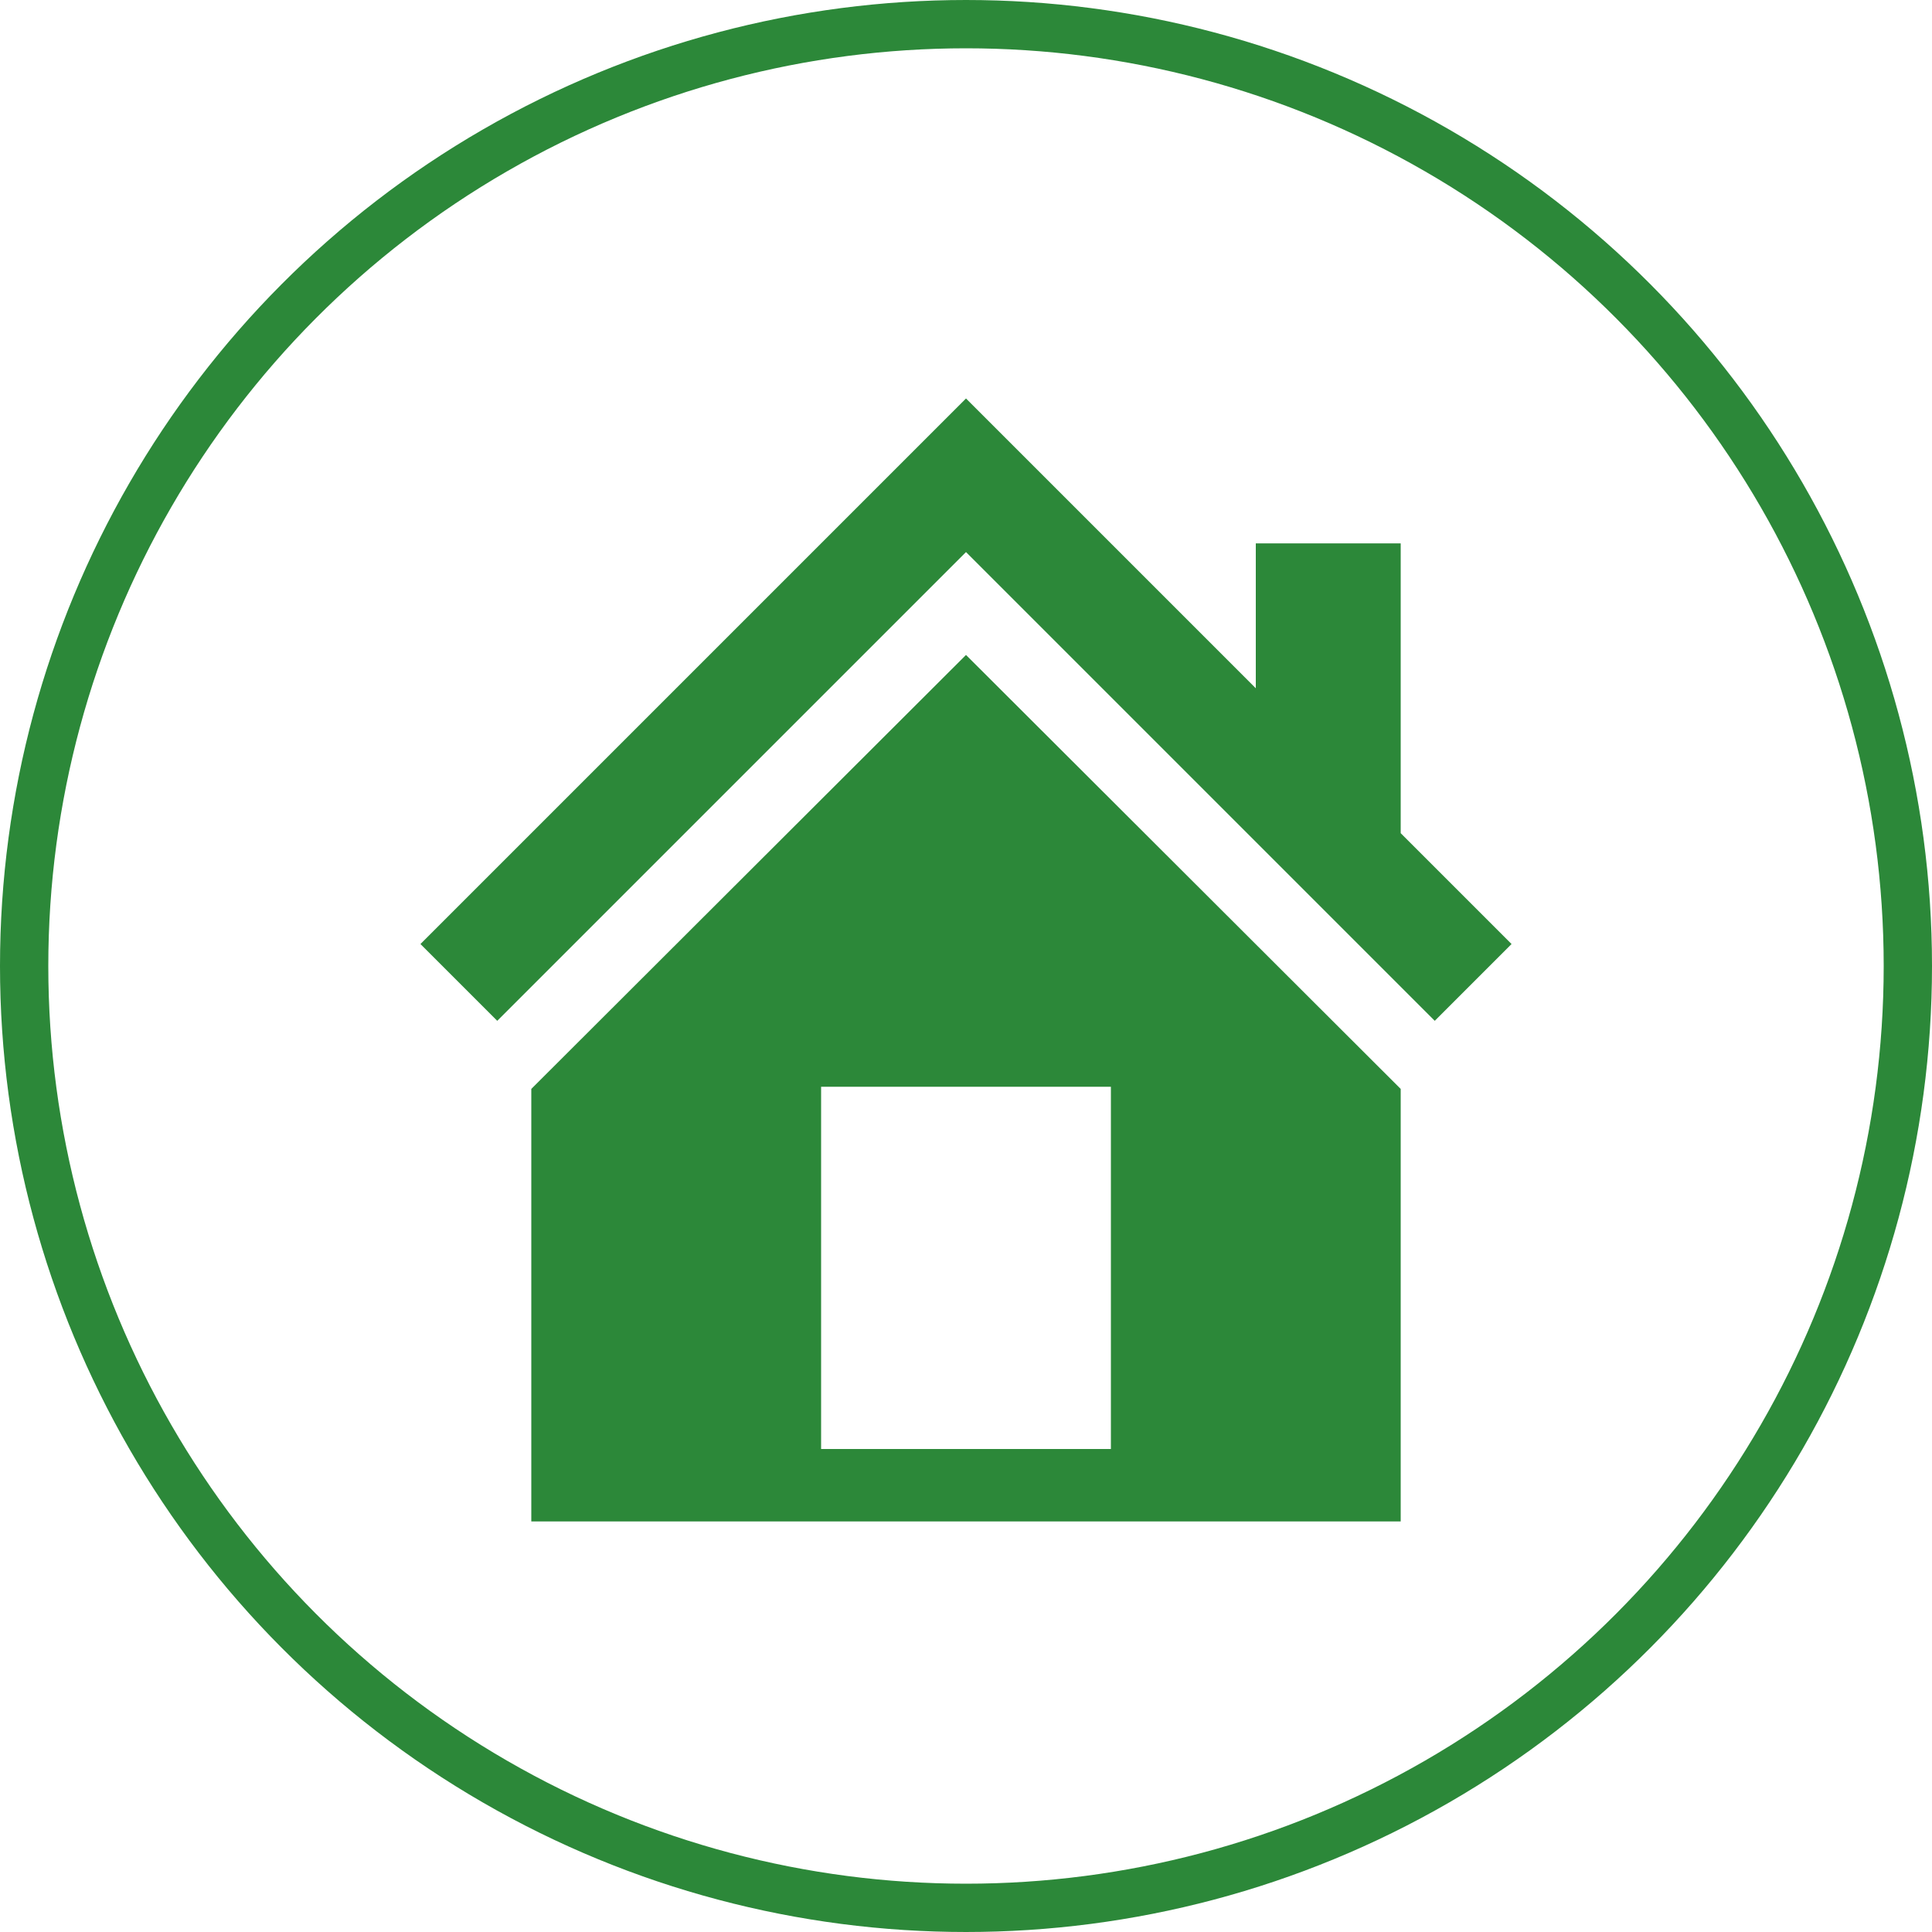
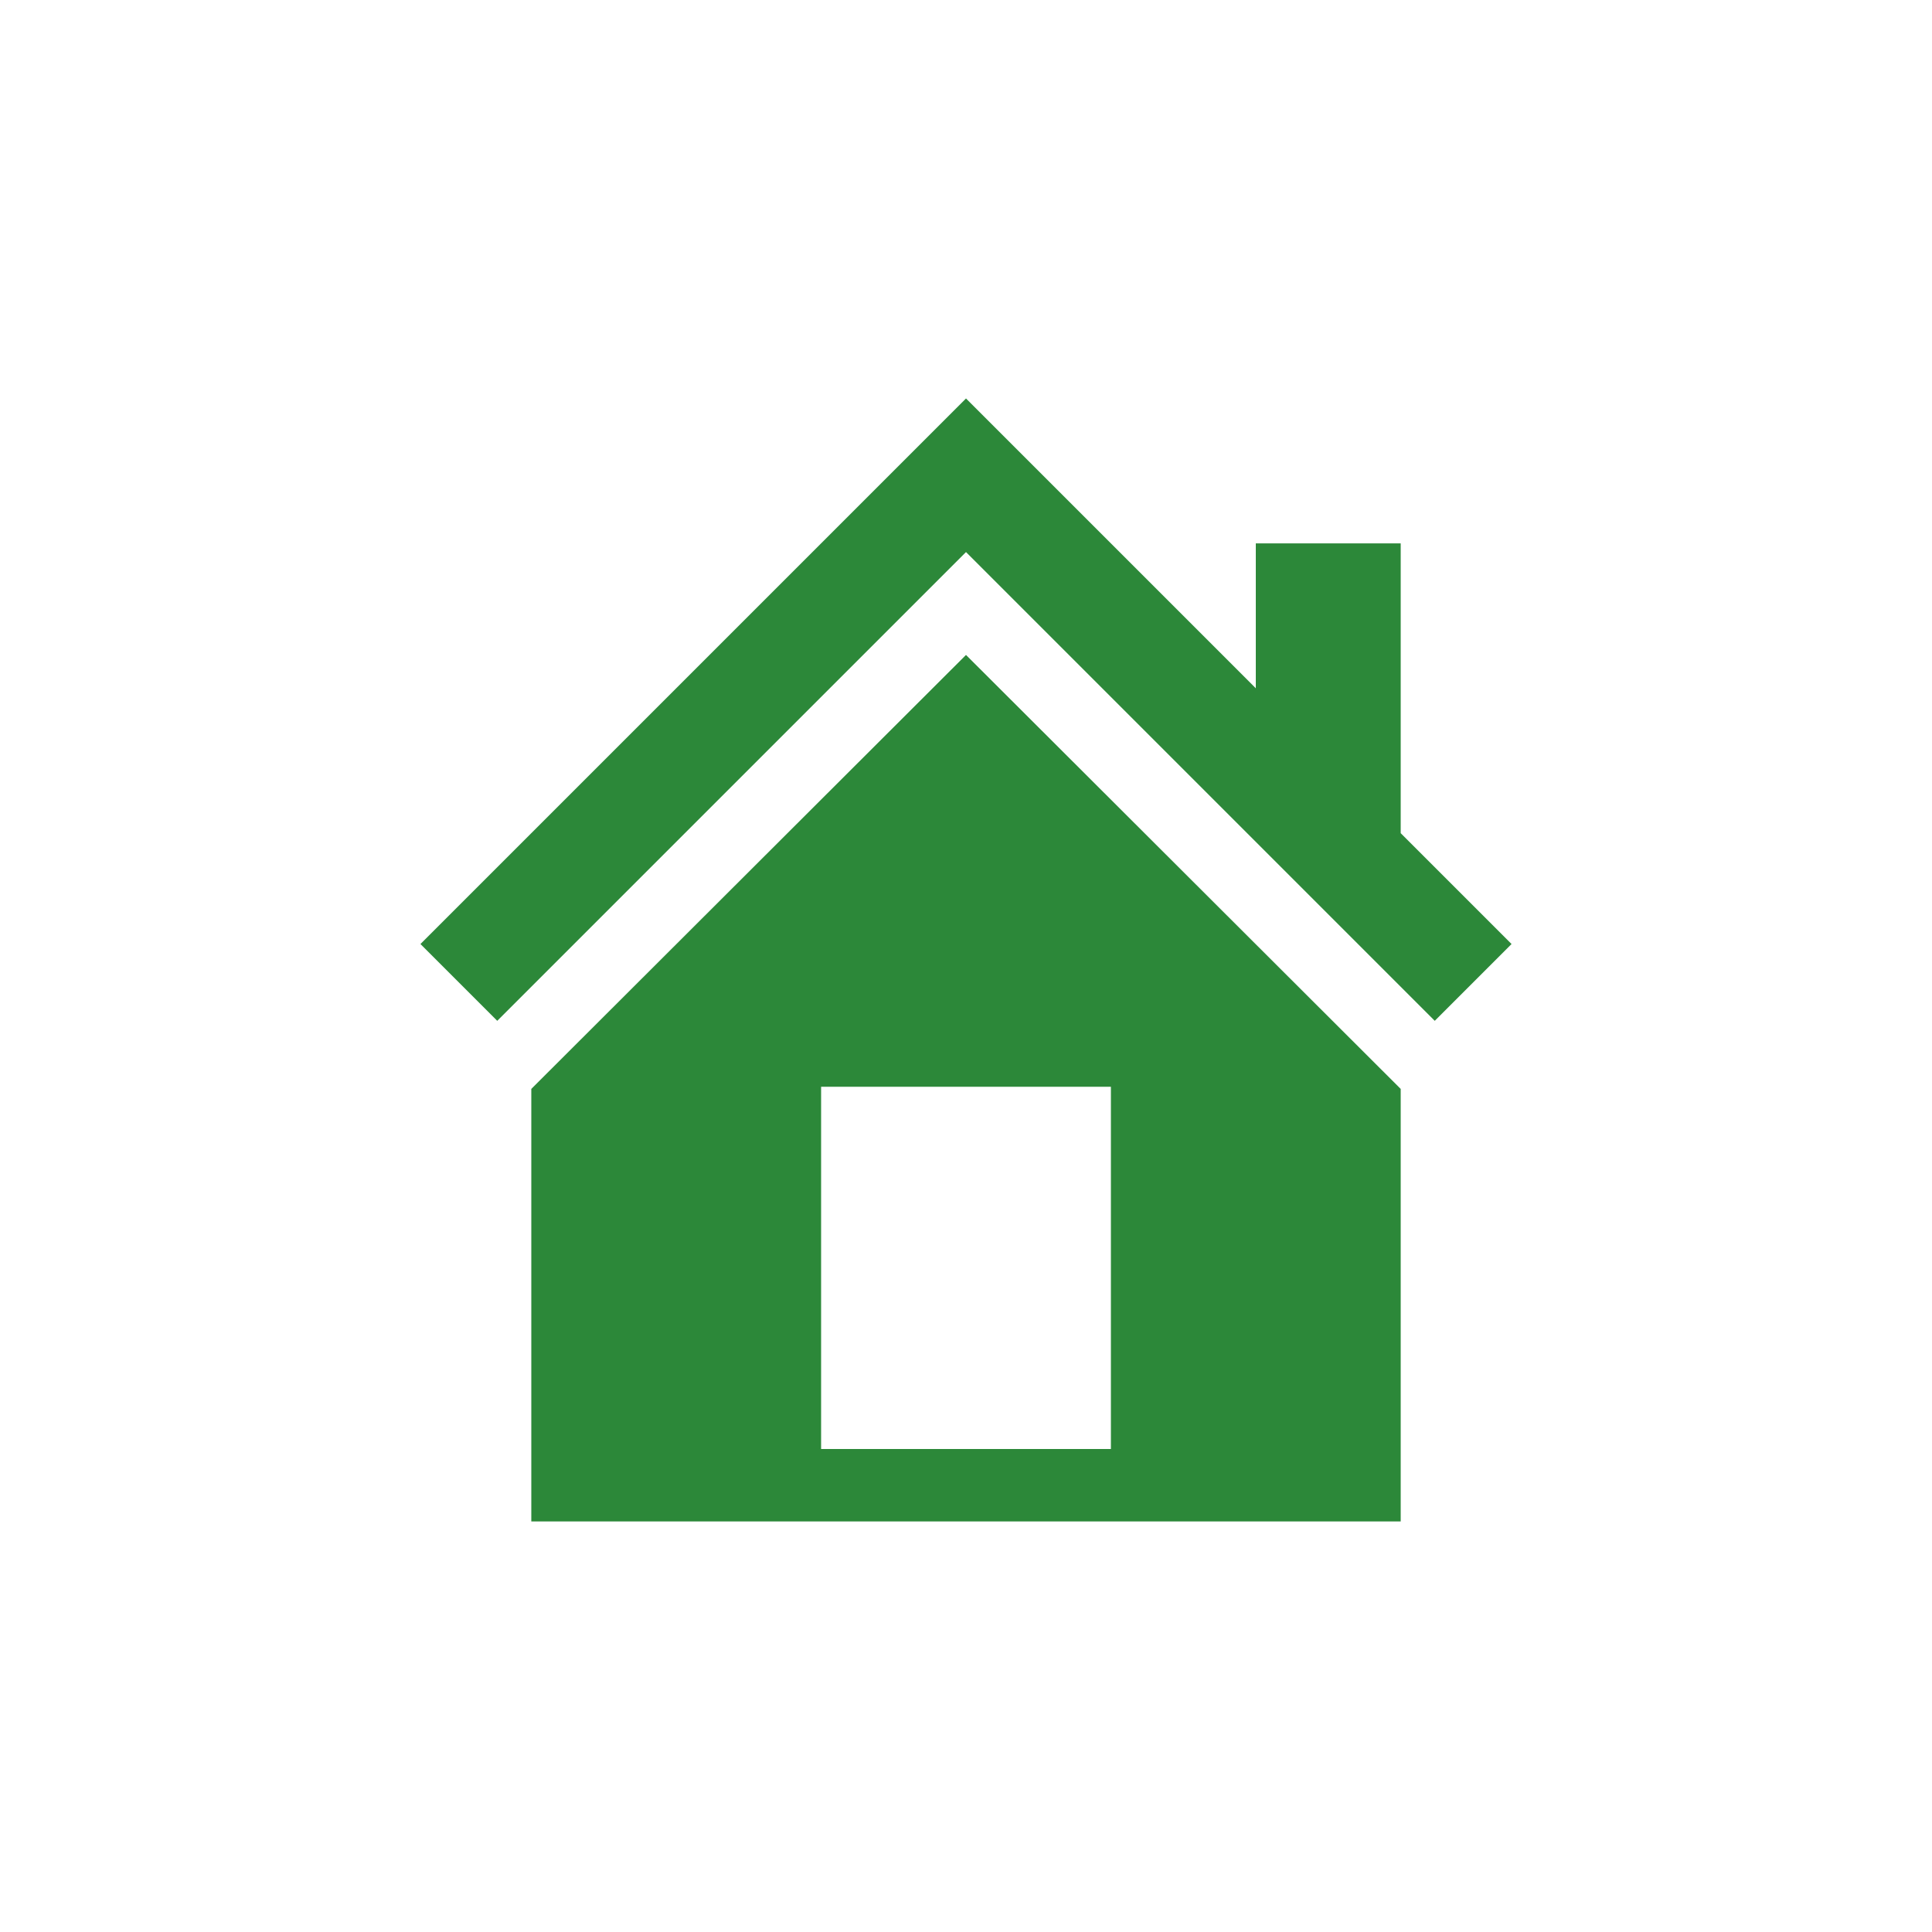
<svg xmlns="http://www.w3.org/2000/svg" width="80" height="80" viewBox="0 0 80 80" fill="none">
-   <circle cx="40" cy="40" r="39" stroke="#2C8839" stroke-width="2" />
  <path d="M58 34.5L62.59 39.09L59.41 42.27L40 22.86L20.59 42.27L17.41 39.09L40 16.5L52 28.5V22.5H58V34.5ZM40 27.12L58 45.09V63H22V45.09L40 27.12ZM46 60V45H34V60H46Z" fill="#2C8839" />
</svg>